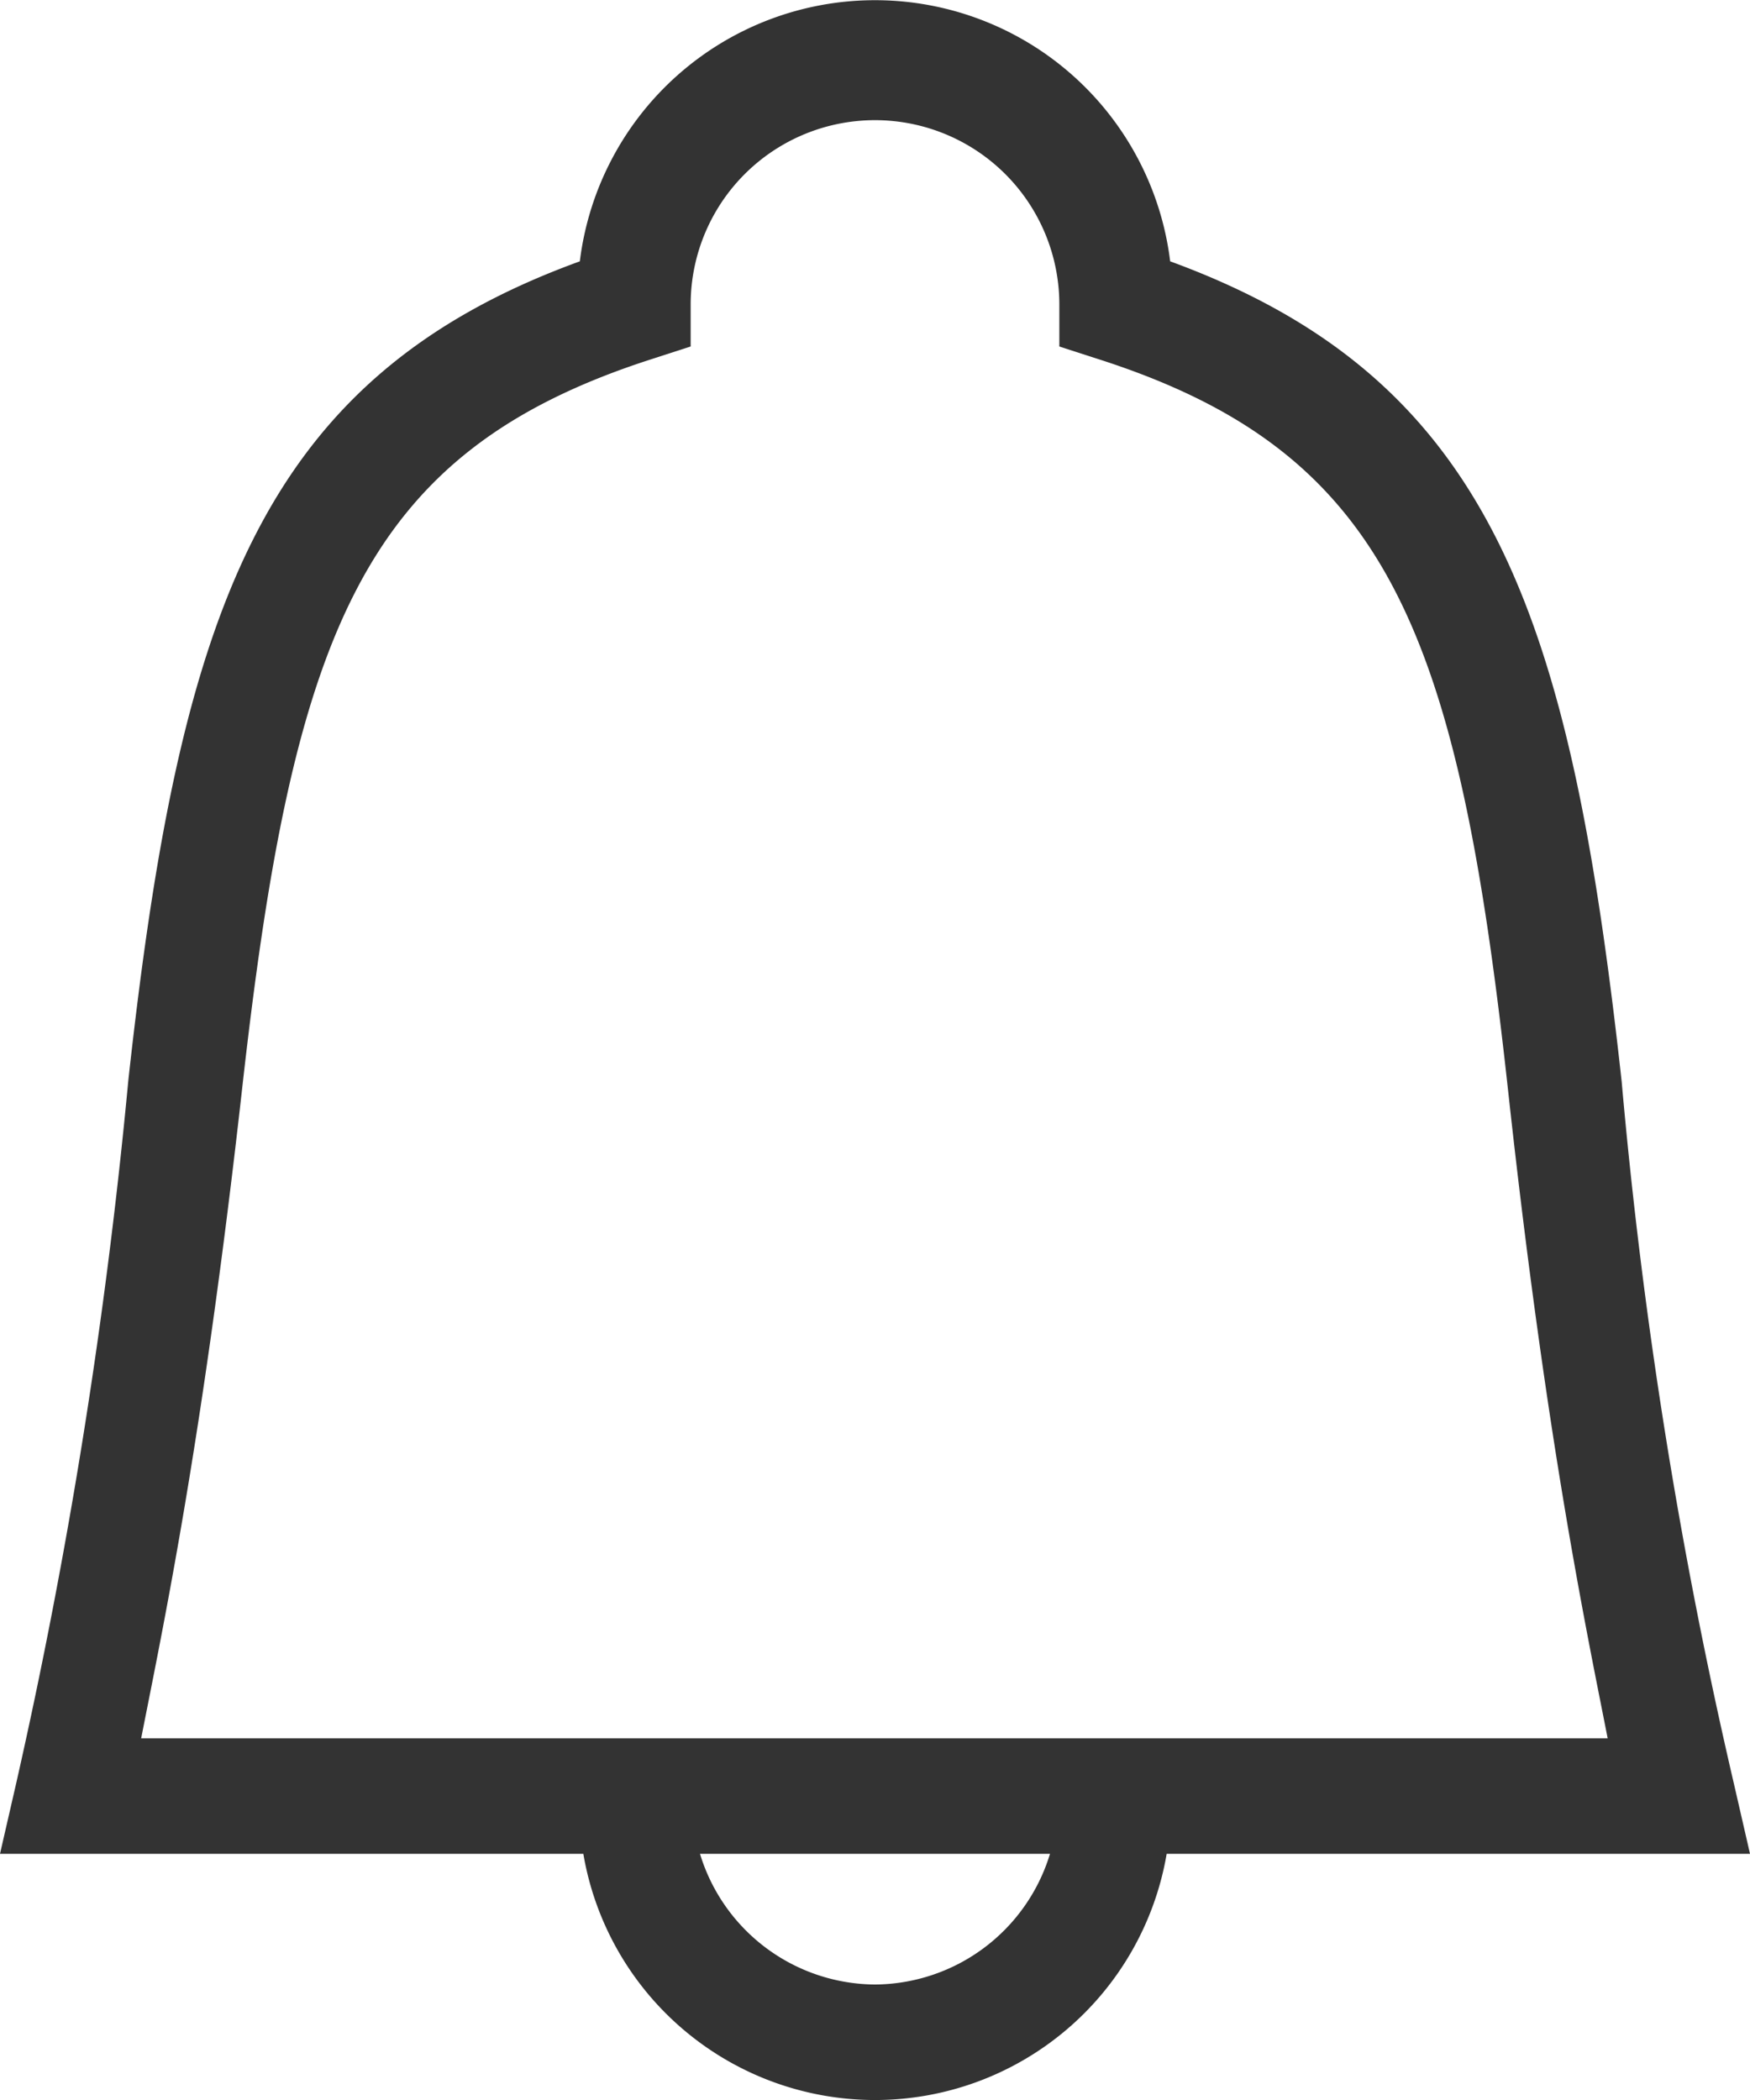
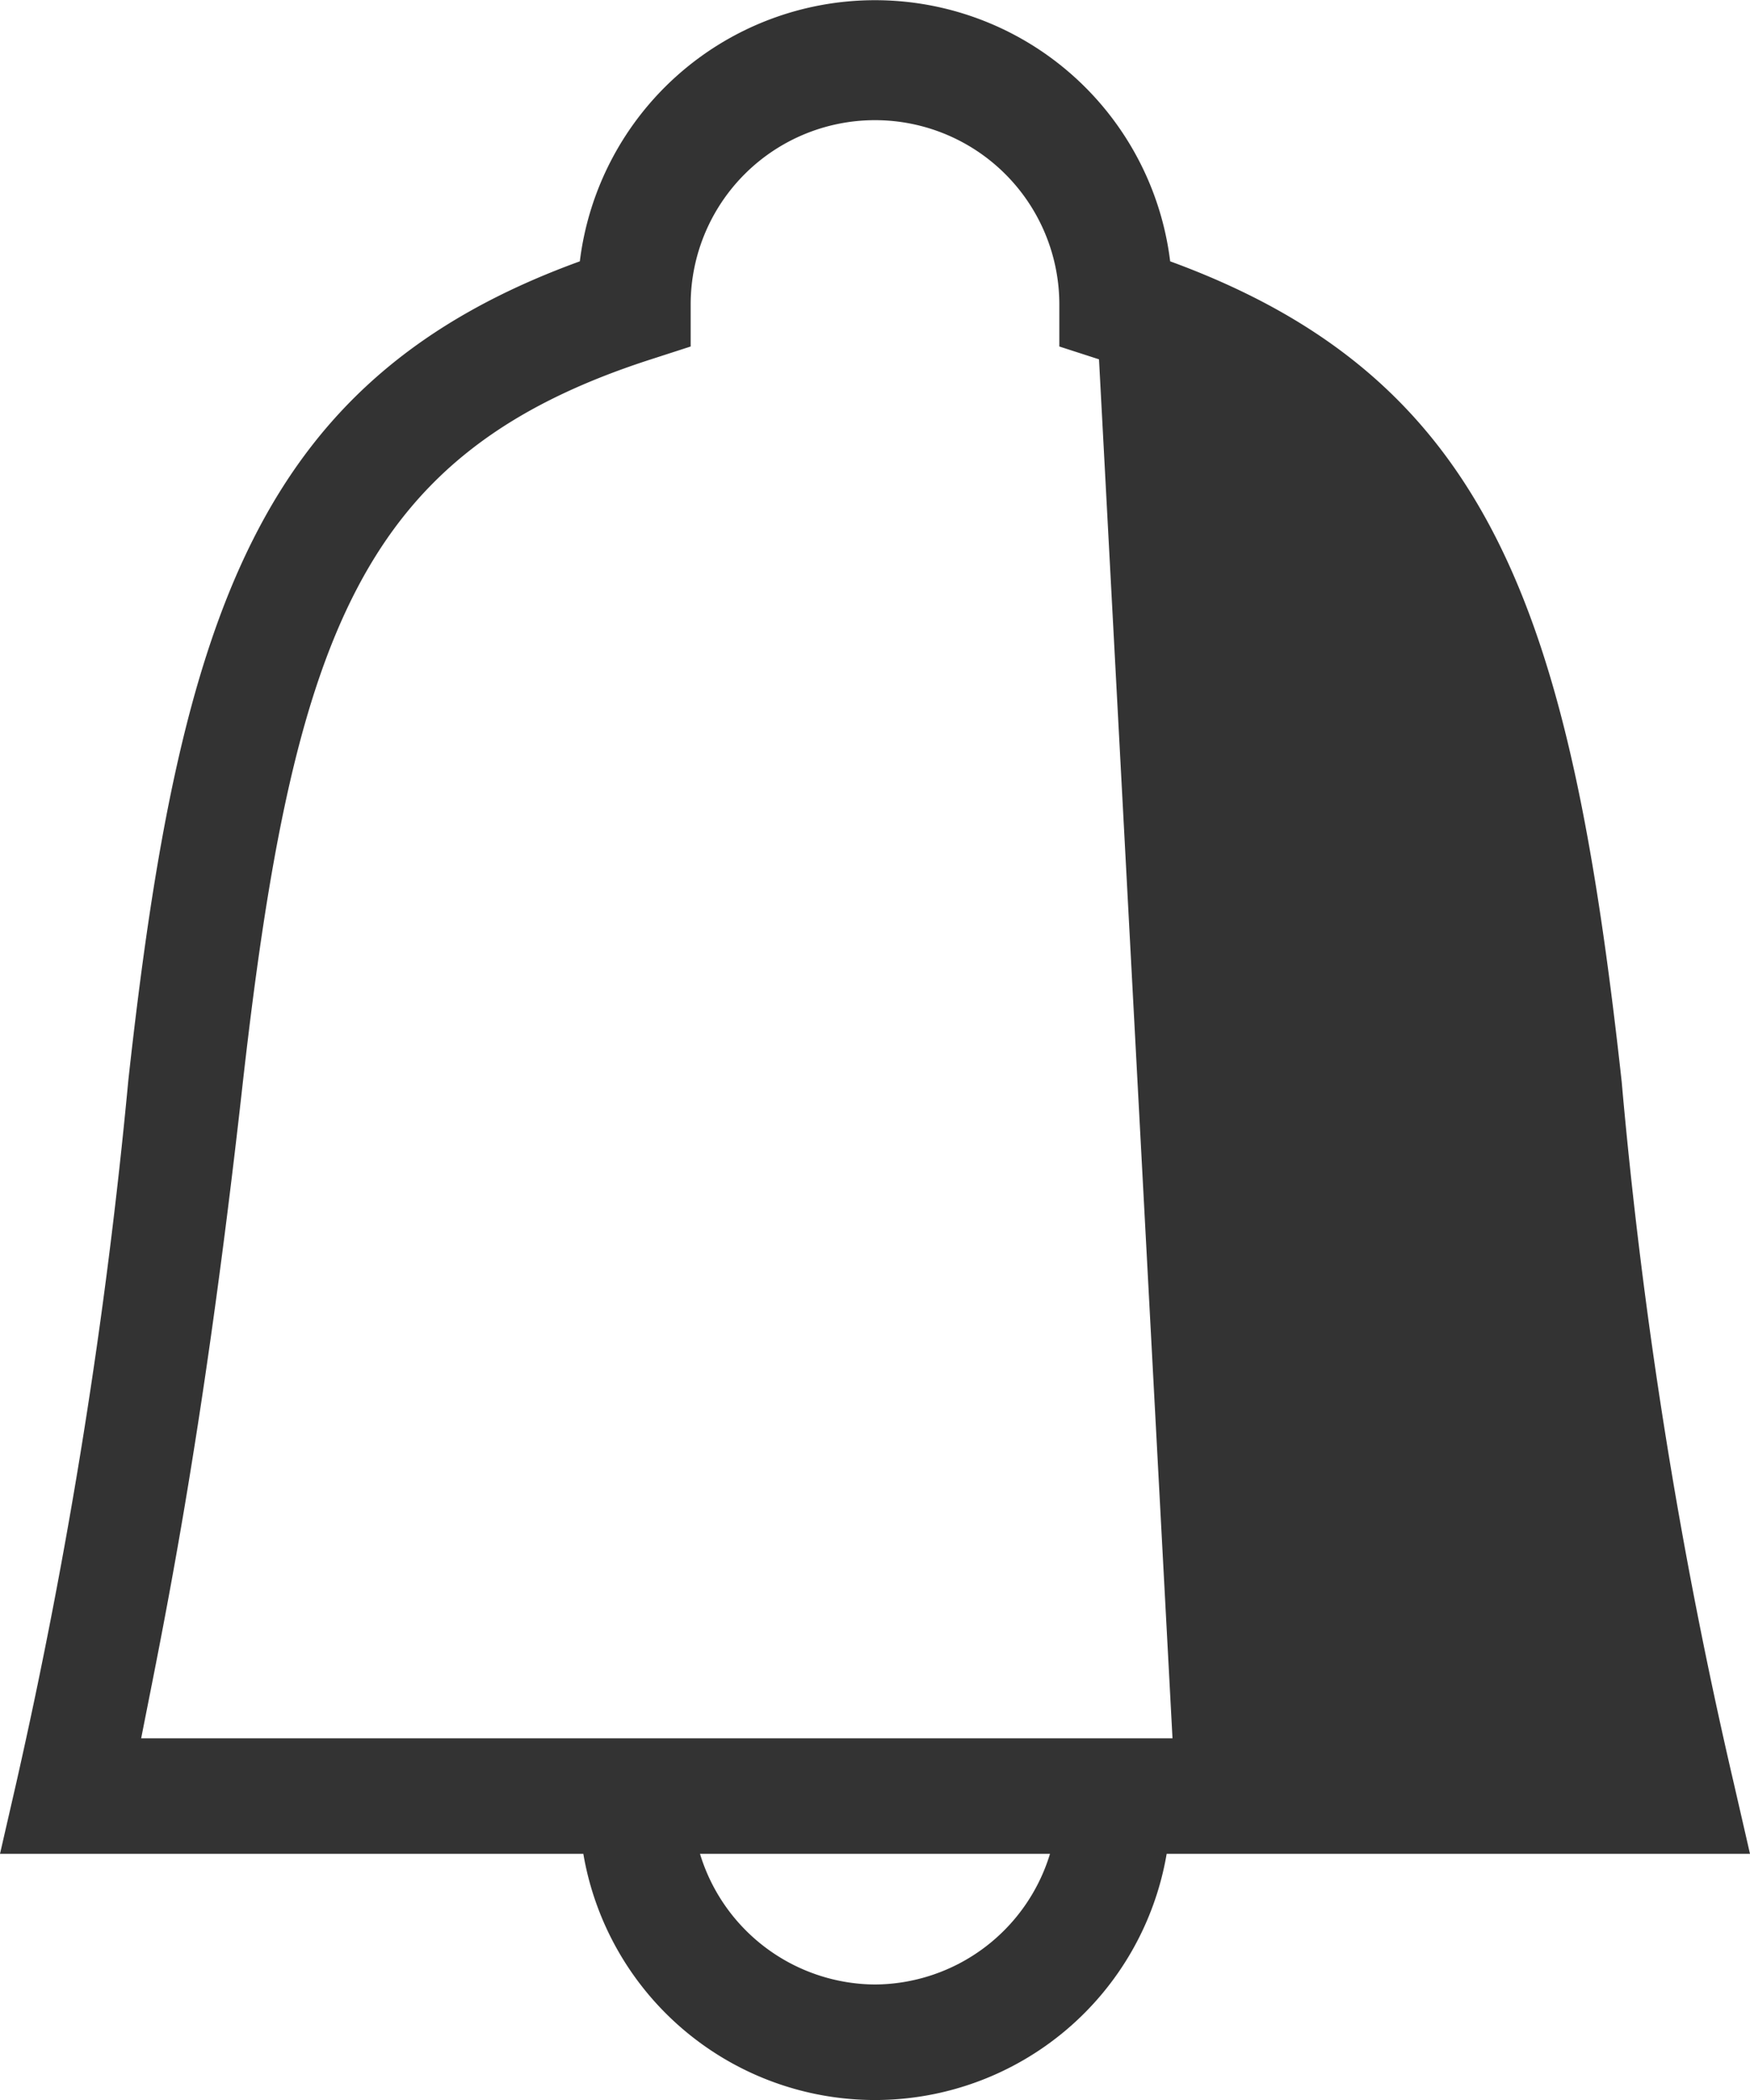
<svg xmlns="http://www.w3.org/2000/svg" width="15" height="18" viewBox="0 0 15 18">
  <defs>
    <style>.a{fill:#333;}</style>
  </defs>
-   <path class="a" d="M15,15.89l-.14-.61a43.3,43.3,0,0,1-.96-6.01c-.44-4-1.11-6.02-3.87-7.03a2.549,2.549,0,0,0-5.06,0c-2.75,1-3.43,3.02-3.87,7.02a47.283,47.283,0,0,1-.96,6.02L0,15.89H5a2.536,2.536,0,0,0,5,0h5ZM7.5,17.01A1.578,1.578,0,0,1,6,15.89H9A1.578,1.578,0,0,1,7.5,17.01Zm2.55-2.11H1.21c.18-.92.52-2.5.86-5.52.44-3.96,1.03-5.5,3.51-6.3l.34-.11V2.61a1.58,1.58,0,1,1,3.16,0v.36l.34.11c2.49.8,3.08,2.34,3.51,6.3.33,3.01.67,4.6.85,5.52Z" />
+   <path class="a" d="M15,15.89l-.14-.61a43.3,43.3,0,0,1-.96-6.01c-.44-4-1.11-6.02-3.87-7.03a2.549,2.549,0,0,0-5.06,0c-2.75,1-3.43,3.02-3.87,7.02a47.283,47.283,0,0,1-.96,6.02L0,15.89H5a2.536,2.536,0,0,0,5,0h5ZM7.5,17.01A1.578,1.578,0,0,1,6,15.89H9A1.578,1.578,0,0,1,7.5,17.01Zm2.55-2.11H1.21c.18-.92.52-2.5.86-5.52.44-3.96,1.03-5.5,3.51-6.3l.34-.11V2.61a1.58,1.58,0,1,1,3.16,0v.36l.34.11Z" />
</svg>